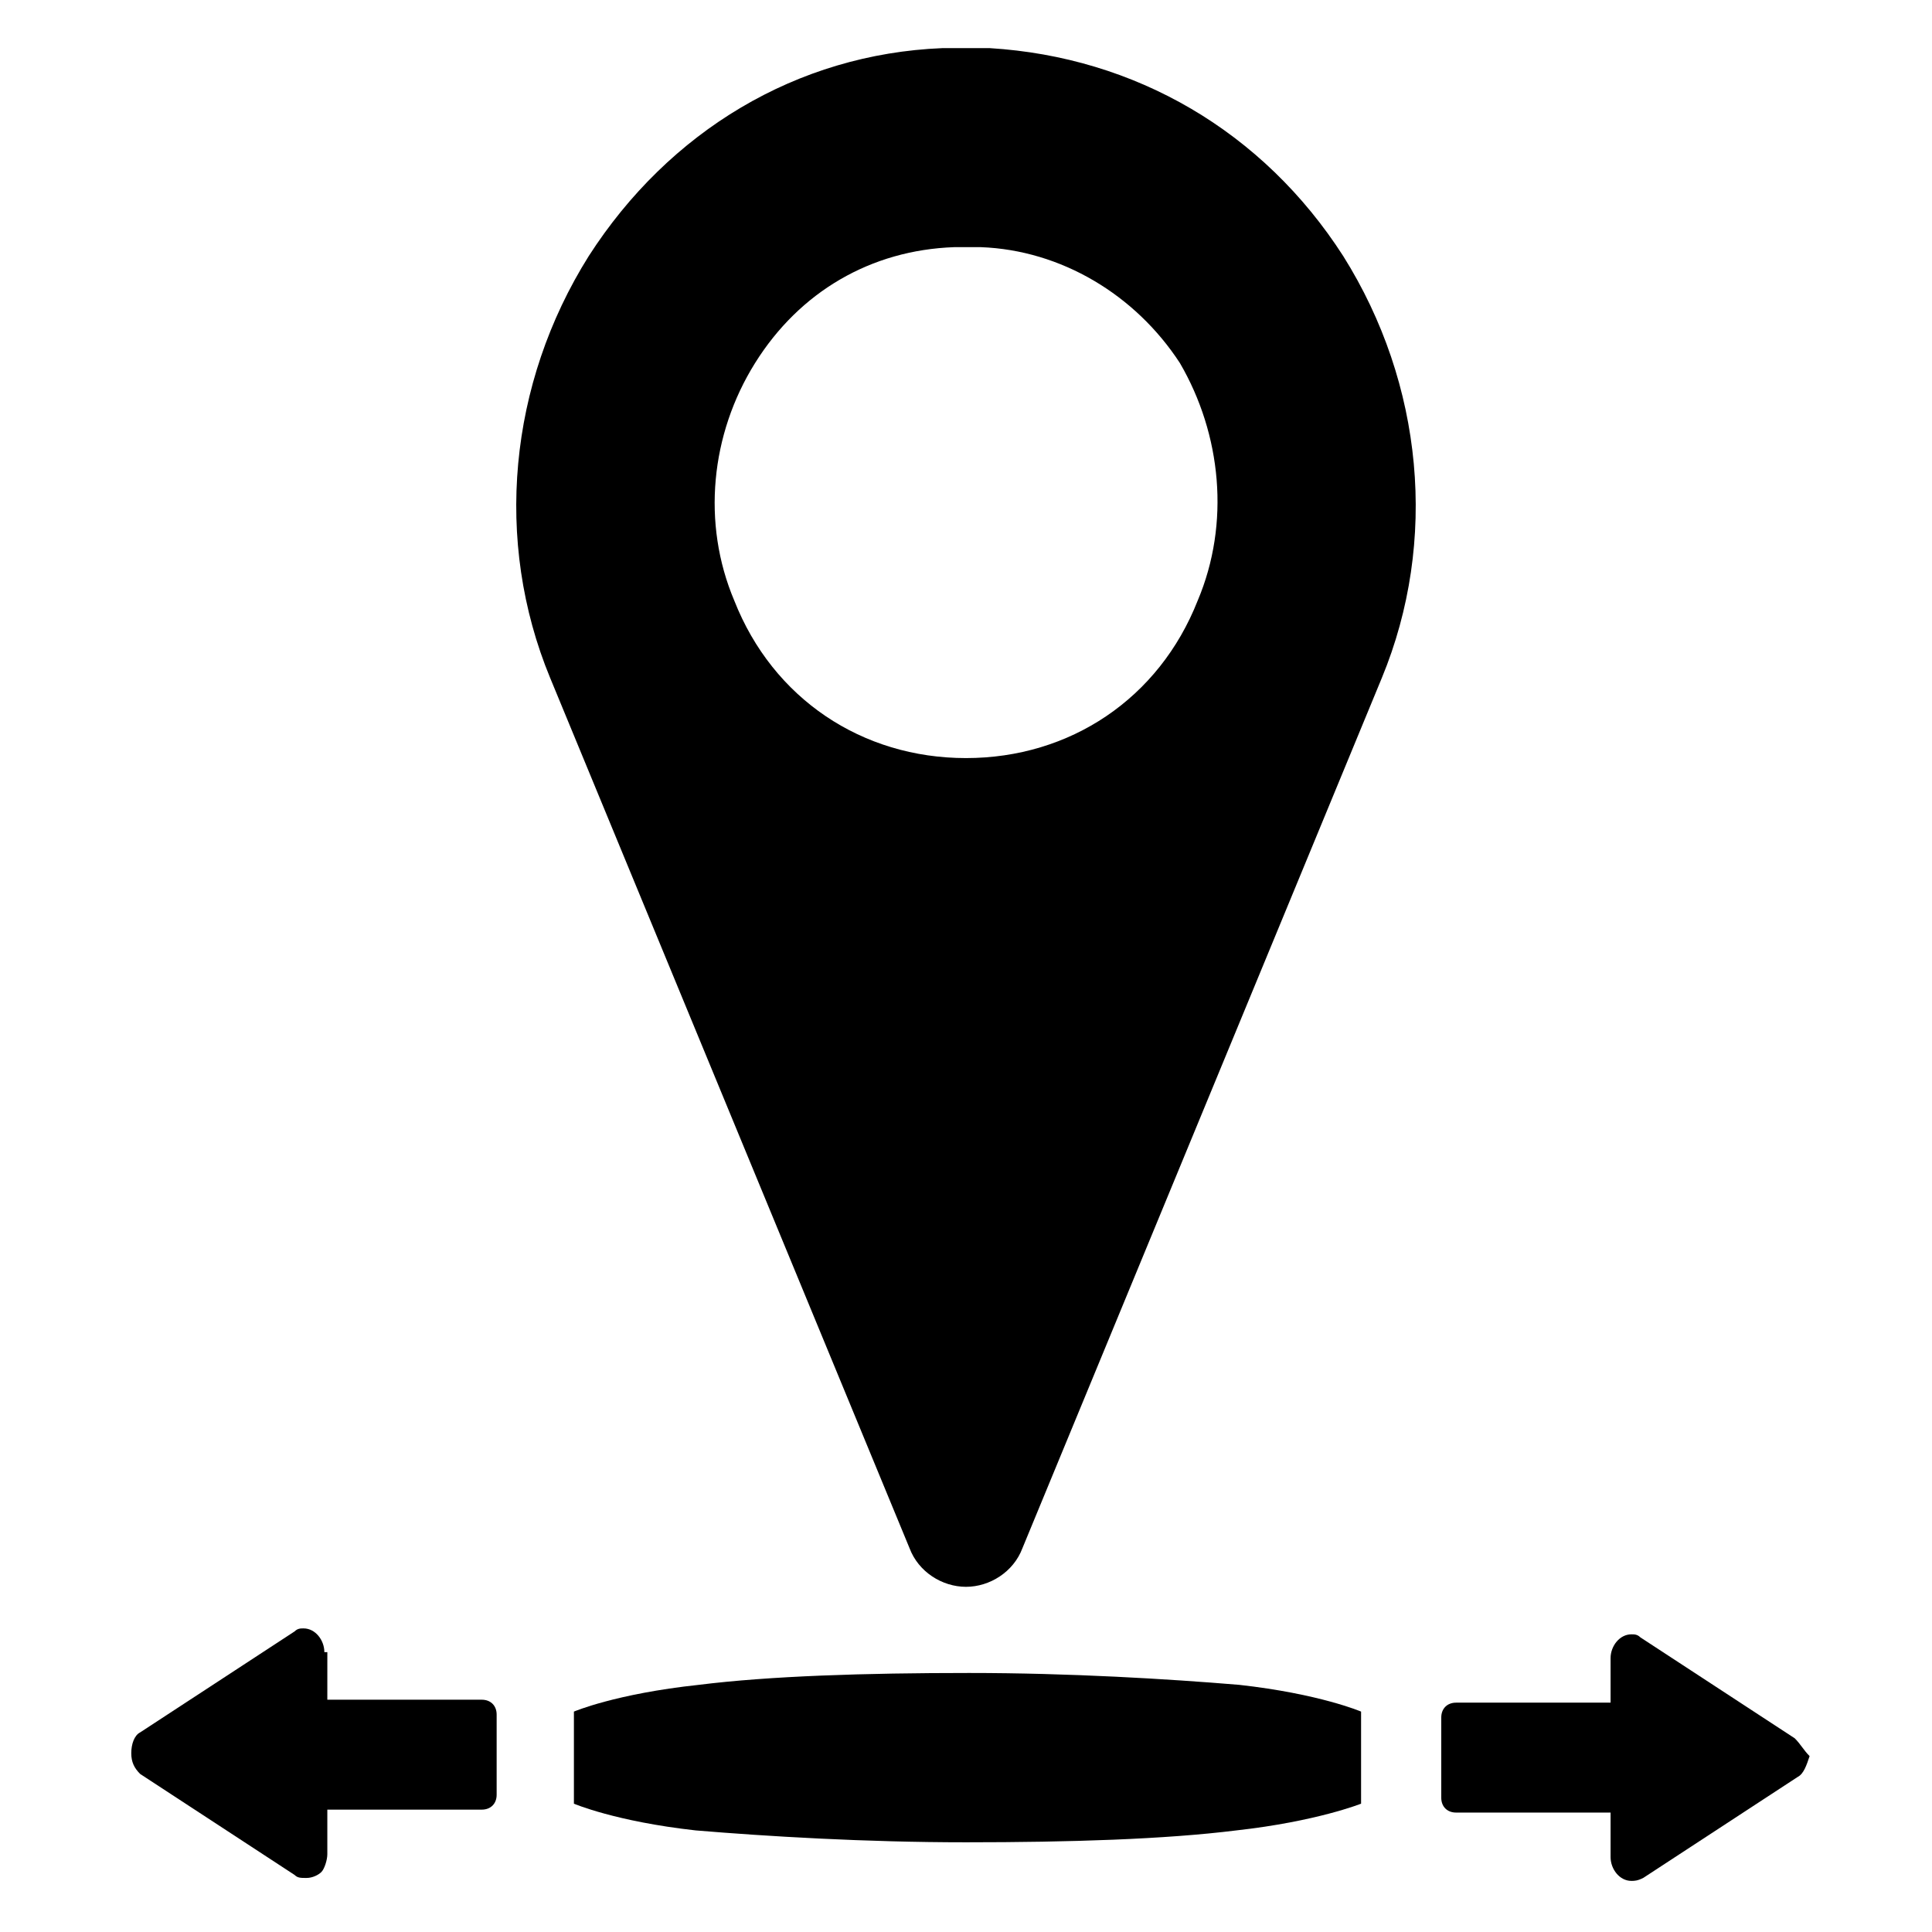
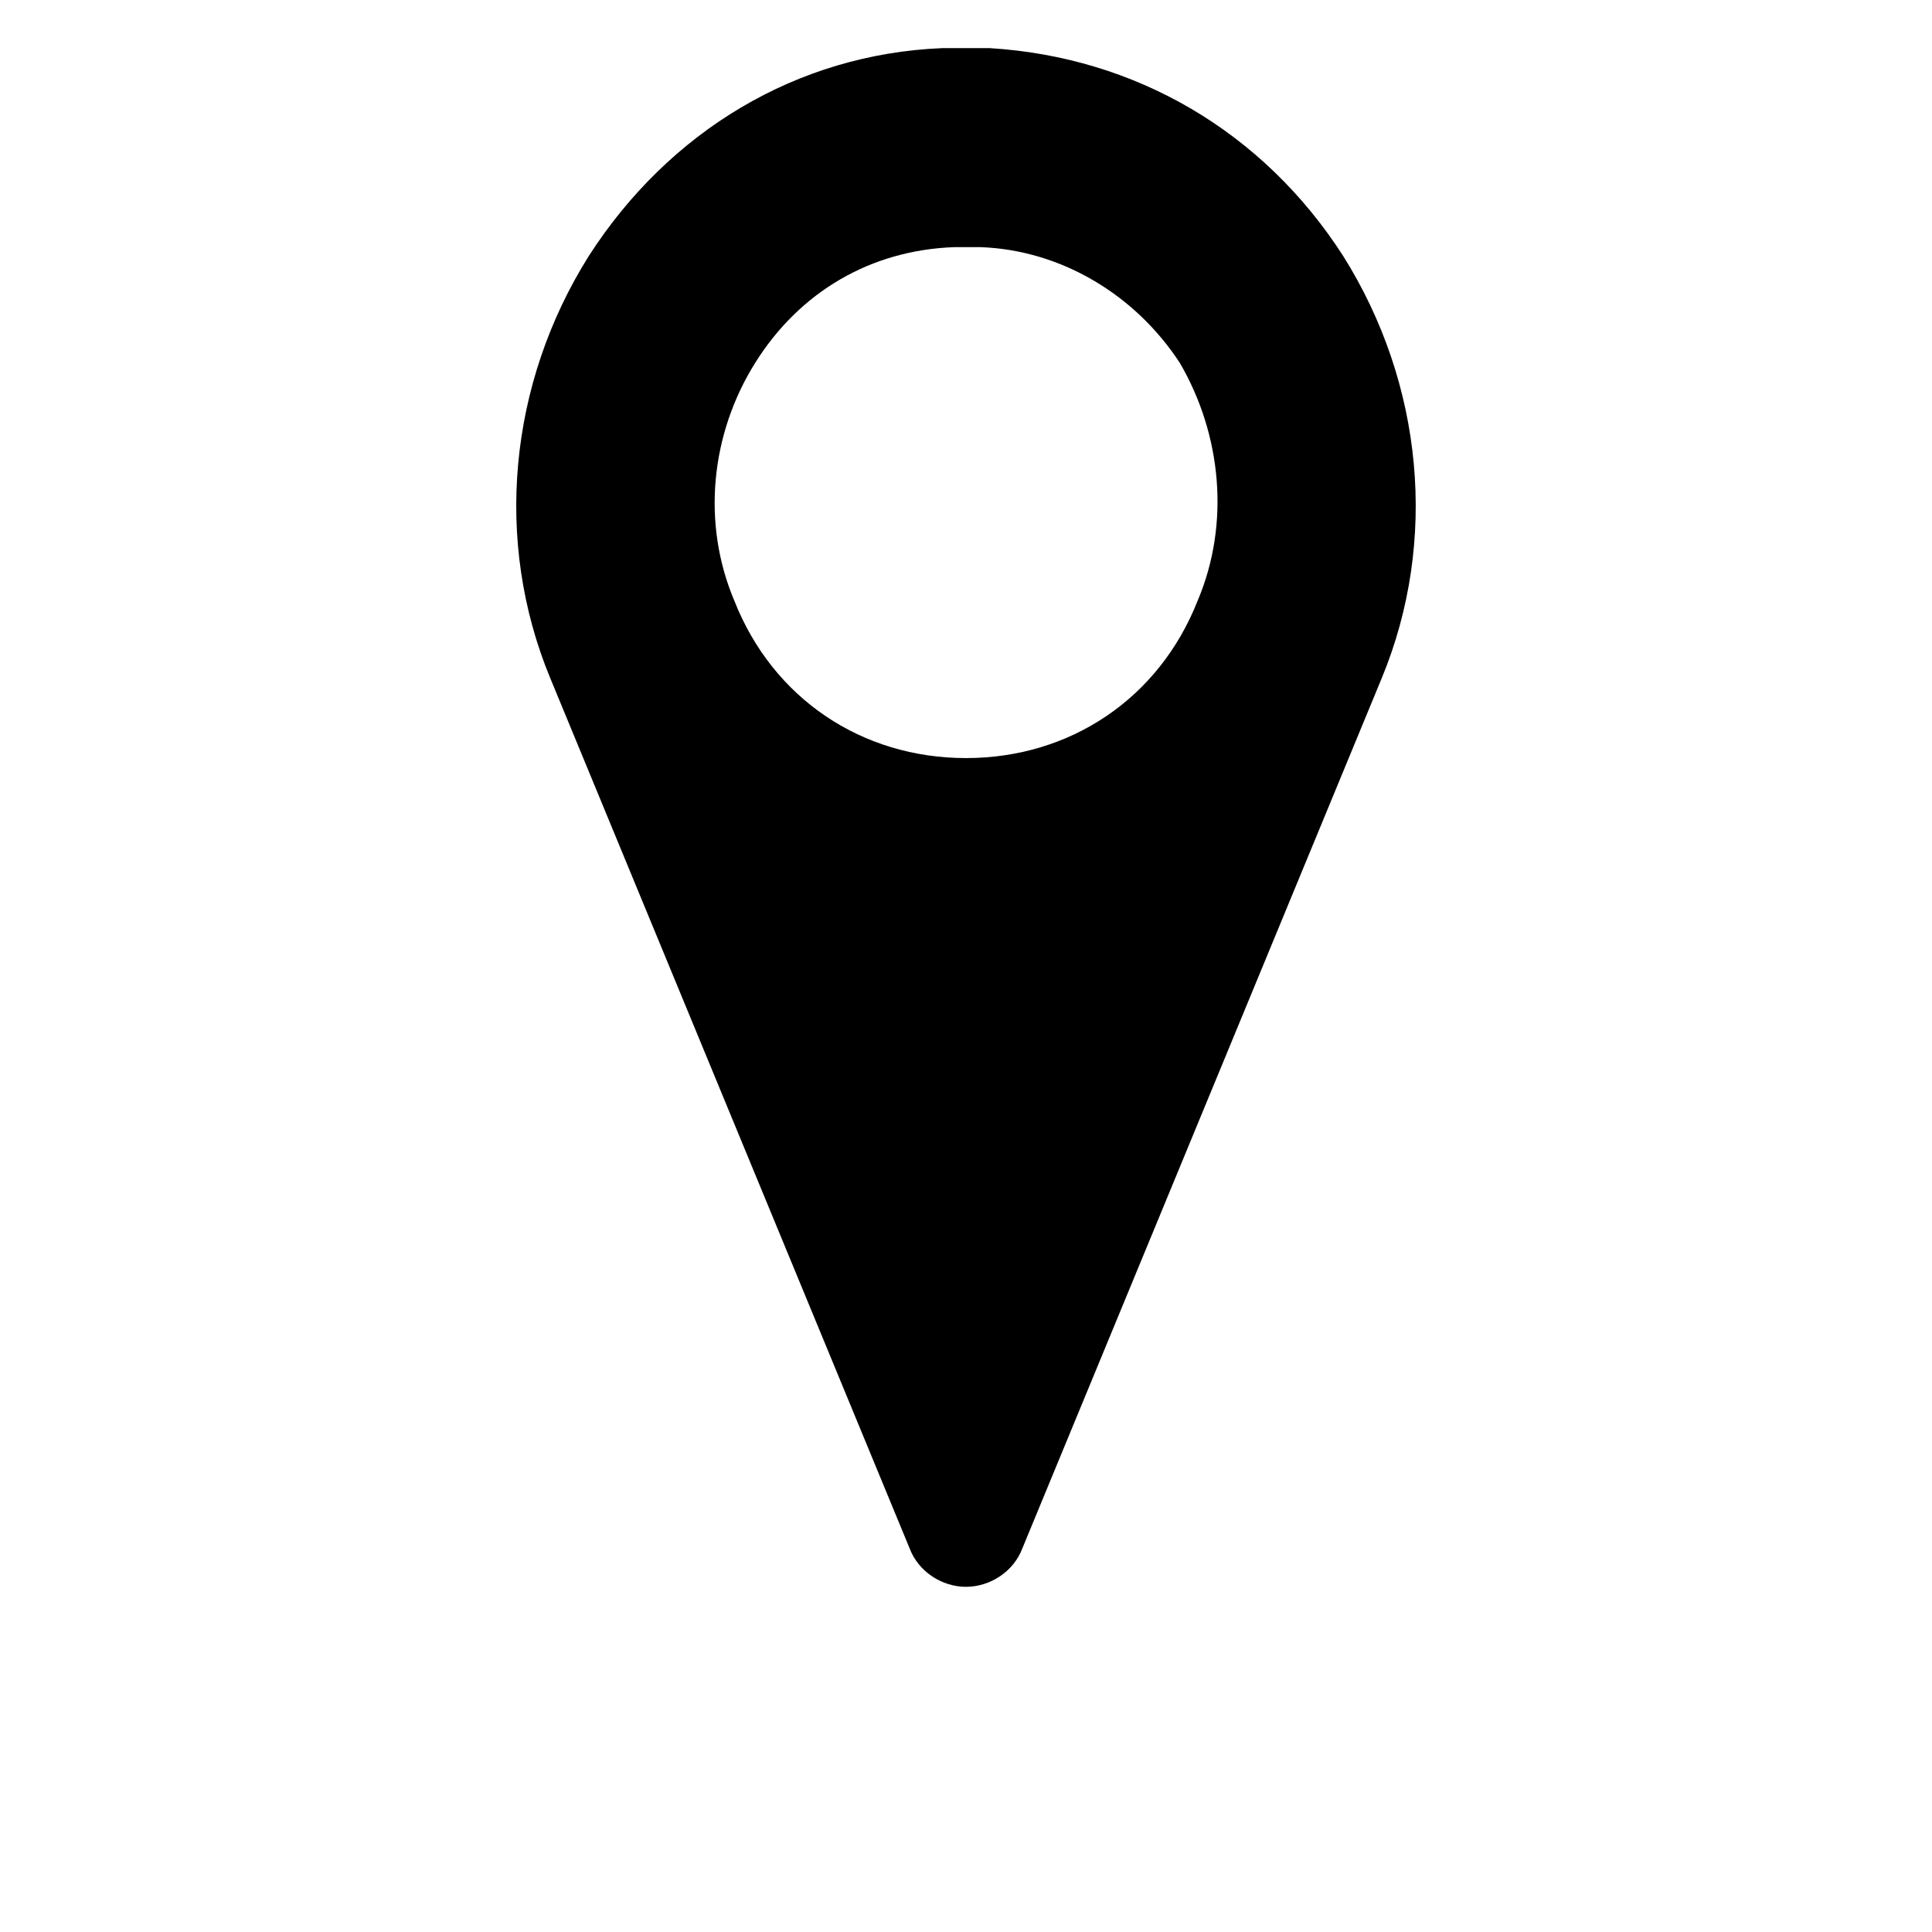
<svg xmlns="http://www.w3.org/2000/svg" fill="#000000" width="800px" height="800px" version="1.1" viewBox="144 144 512 512">
  <g>
    <path d="m499.97 211.86c-21.254-33.062-55.105-52.742-93.676-55.105h-12.594c-38.574 1.574-72.422 22.043-93.676 55.105-21.254 33.852-25.191 75.57-10.234 111.78l95.25 230.65c2.363 6.297 8.66 10.234 14.957 10.234s12.594-3.938 14.957-10.234l95.25-230.64c14.957-36.211 11.02-77.934-10.234-111.79zm-38.574 91.316c-10.23 25.977-33.848 41.723-61.398 41.723s-51.168-15.742-61.402-41.723c-8.66-20.469-6.297-44.082 5.512-62.977 11.809-18.895 30.699-29.914 52.742-30.699h7.086c21.254 0.789 40.934 12.594 52.742 30.699 11.02 18.895 13.379 42.512 4.719 62.977z" />
-     <path d="m504.7 597.59s-11.02-4.723-32.273-7.086c-18.895-1.574-44.871-3.148-71.637-3.148-27.551 0-52.742 0.789-71.637 3.148-22.043 2.363-33.062 7.086-33.062 7.086v24.402s11.02 4.723 32.273 7.086c18.895 1.574 44.871 3.148 71.637 3.148 27.551 0 52.742-0.789 71.637-3.148 21.254-2.363 33.062-7.086 33.062-7.086z" />
-     <path d="m619.63 604.67-40.934-26.766c-0.789-0.789-1.574-0.789-2.363-0.789-3.148 0-5.512 3.148-5.512 6.297v11.809h-40.934c-2.363 0-3.938 1.574-3.938 3.938v21.254c0 2.363 1.574 3.938 3.938 3.938h40.934v11.809c0 3.148 2.363 6.297 5.512 6.297 0.789 0 1.574 0 3.148-0.789l40.934-26.766c1.574-0.789 2.363-3.148 3.148-5.512-1.574-1.57-2.359-3.144-3.934-4.719z" />
-     <path d="m229.96 581.84c0-3.148-2.363-6.297-5.512-6.297-0.789 0-1.574 0-2.363 0.789l-40.934 26.766c-1.574 0.789-2.363 3.148-2.363 5.512s0.789 3.938 2.363 5.512l40.934 26.766c0.789 0.789 1.574 0.789 3.148 0.789s3.148-0.789 3.938-1.574c0.789-0.789 1.574-3.148 1.574-4.723v-11.809h40.934c2.363 0 3.938-1.574 3.938-3.938v-21.254c0-2.363-1.574-3.938-3.938-3.938h-40.934l0.004-12.602z" />
  </g>
</svg>